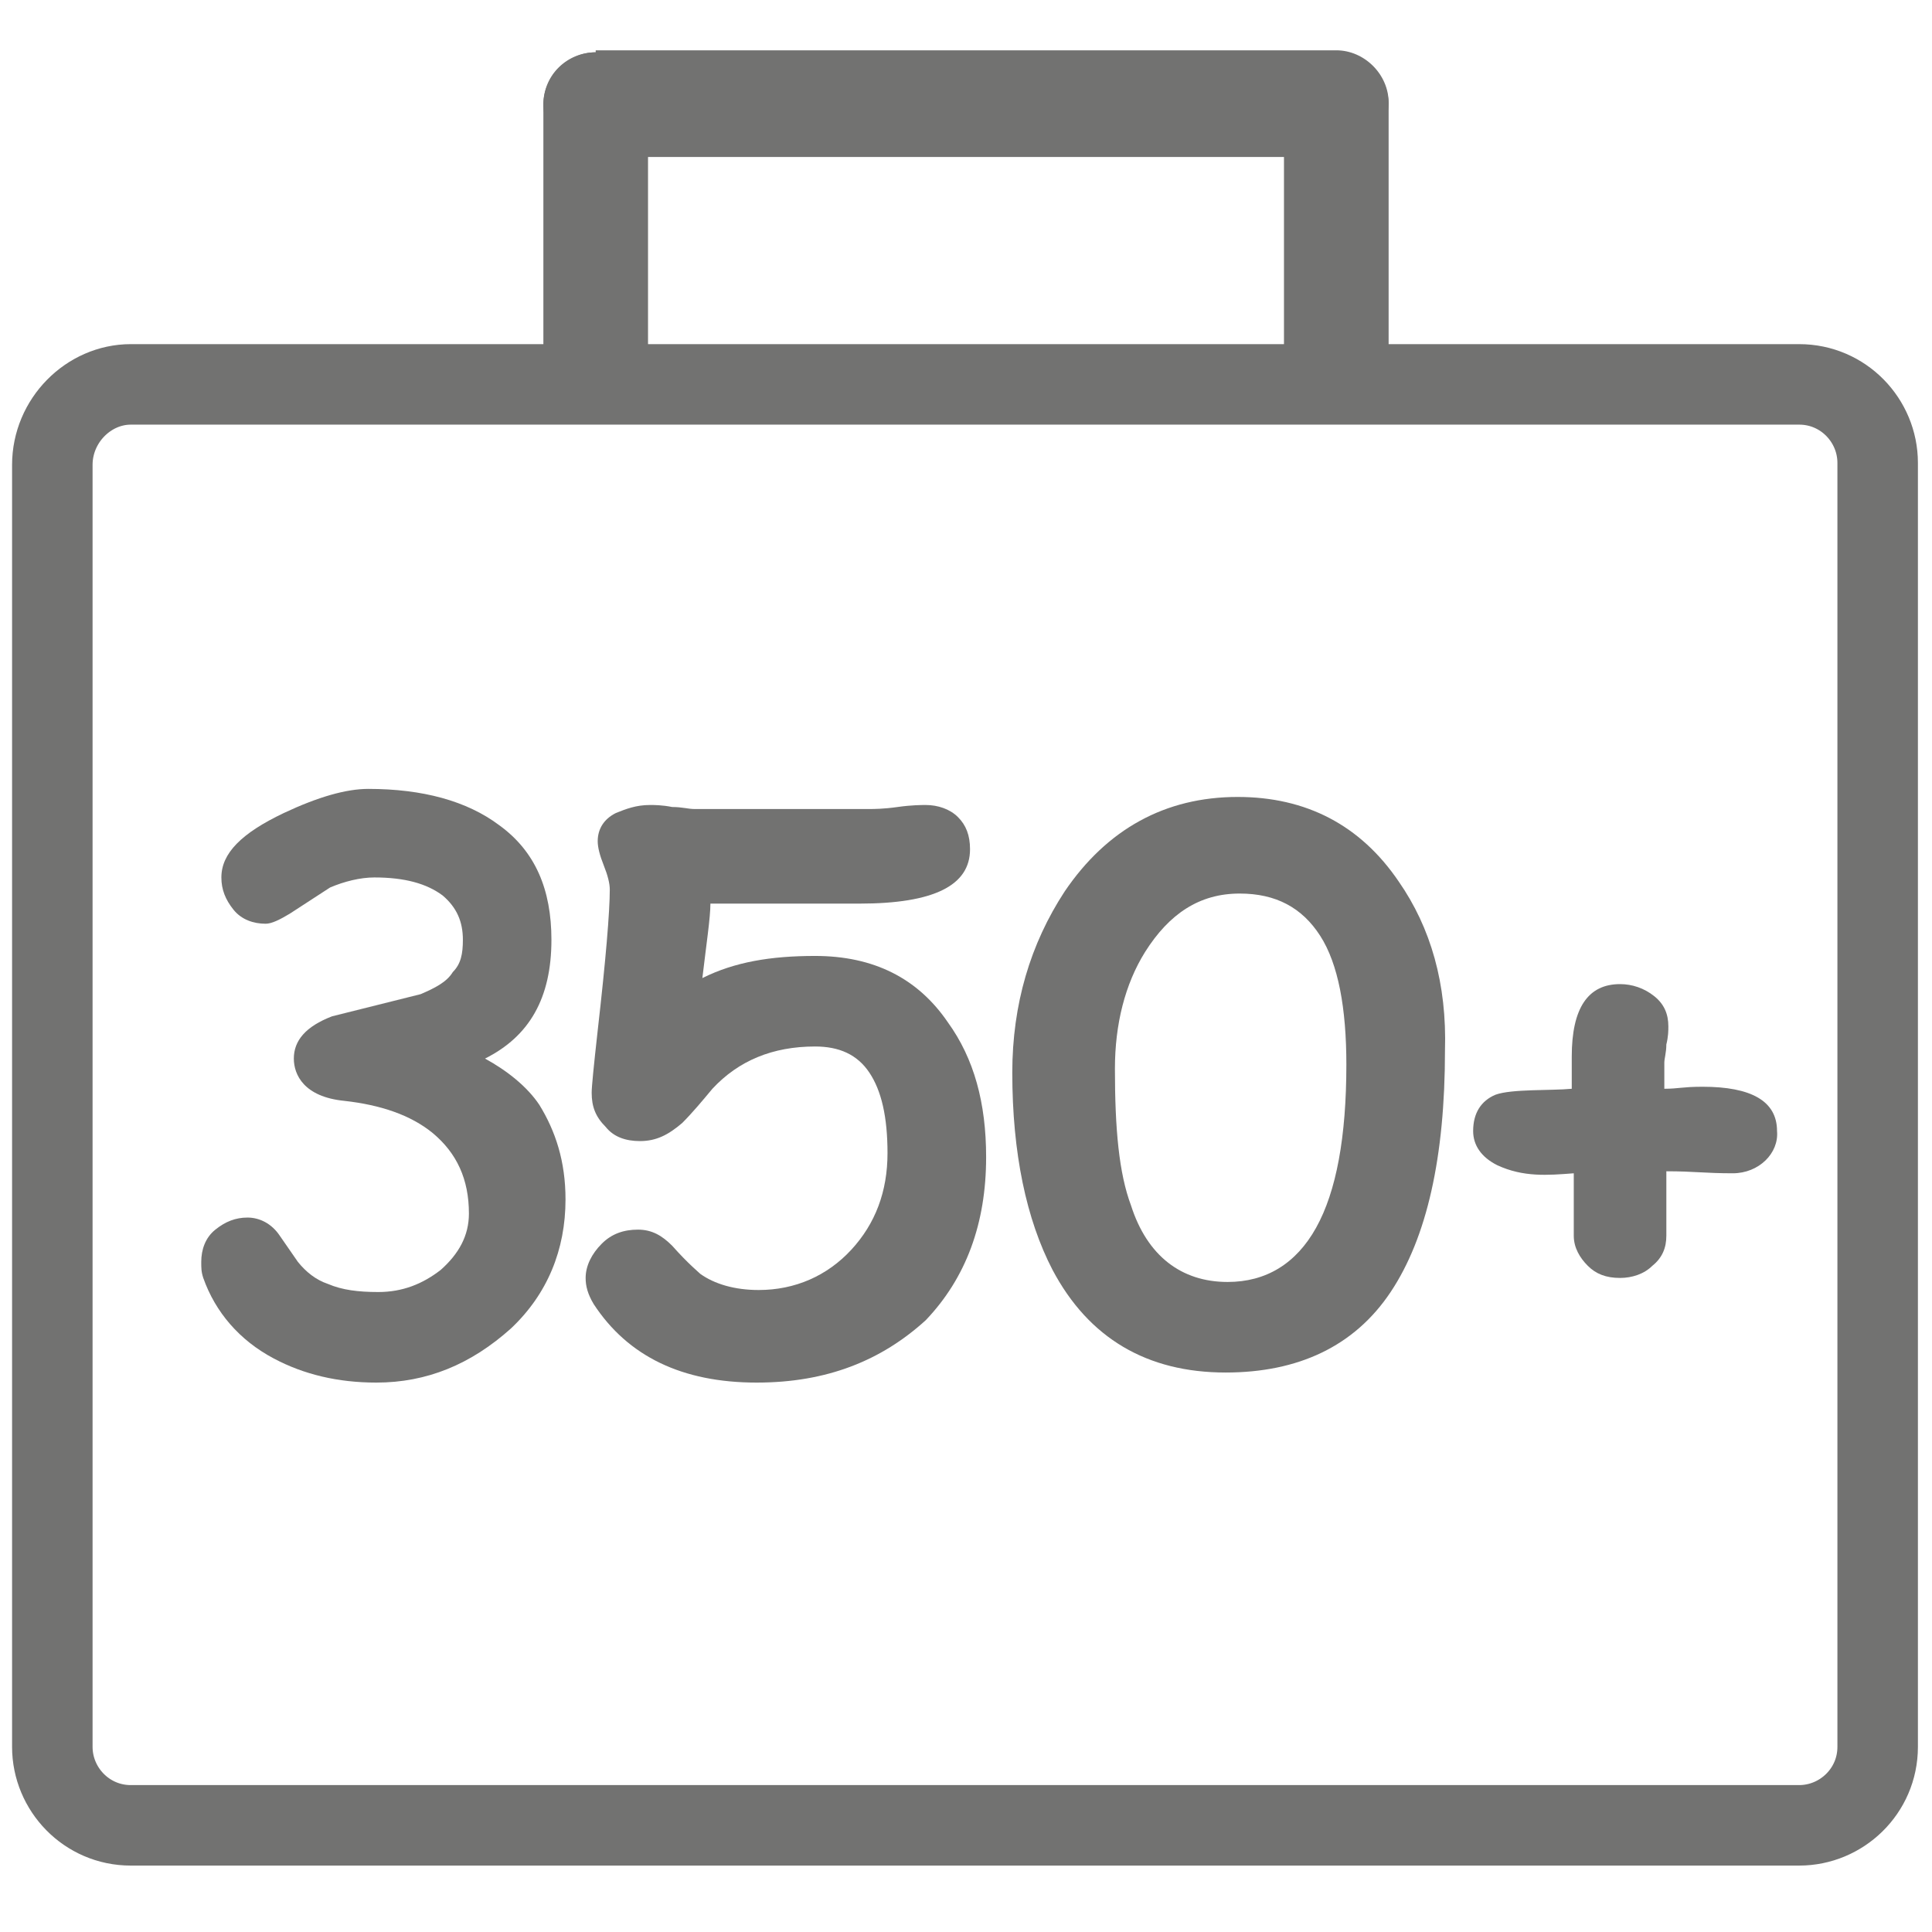
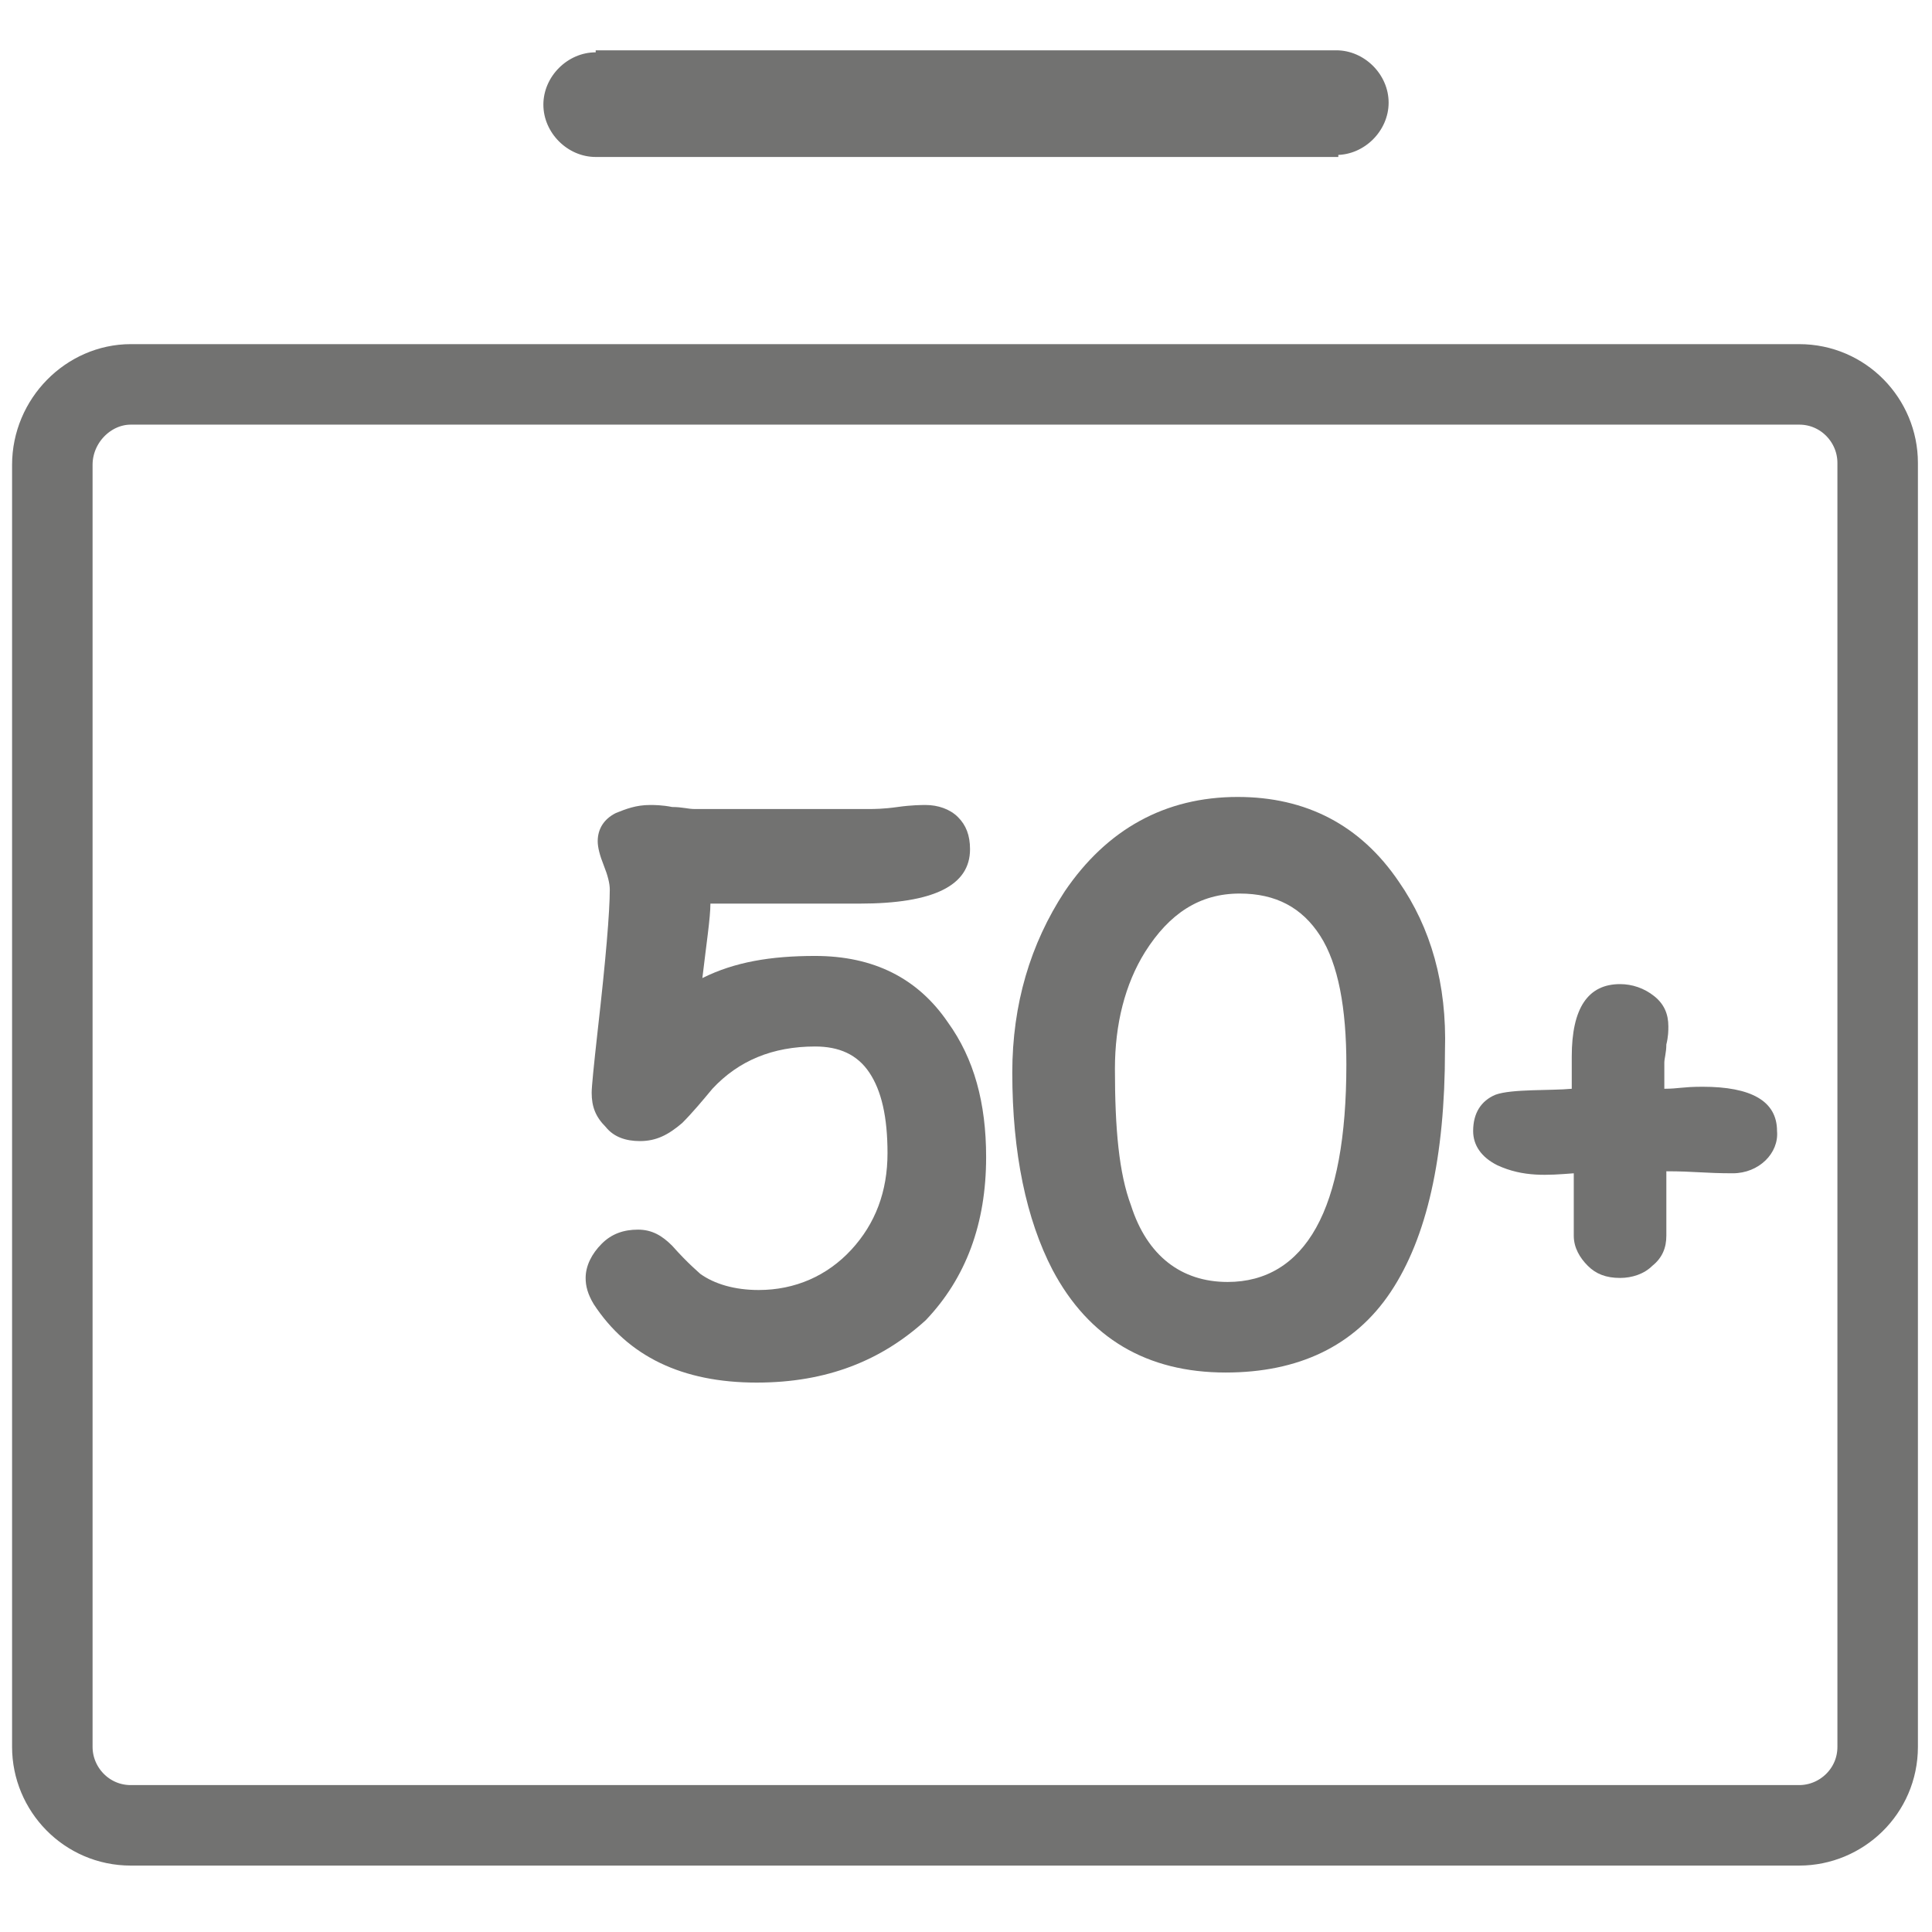
<svg xmlns="http://www.w3.org/2000/svg" version="1.1" id="Layer_1" x="0px" y="0px" viewBox="0 0 96 96" style="enable-background:new 0 0 96 96;" xml:space="preserve">
  <style type="text/css">
	.st0{fill:none;stroke:#727271;stroke-width:4;stroke-miterlimit:22.926;}
	.st1{fill:#727271;}
	.st2{fill:none;}
</style>
  <path class="st0" d="M6.5,19.1h82.9c2.2,0,3.9,1.8,3.9,3.9v63.8c0,2.2-1.8,3.9-3.9,3.9H6.5c-2.2,0-3.9-1.8-3.9-3.9V23.1  C2.6,20.9,4.4,19.1,6.5,19.1z" />
  <g>
    <path class="st1" d="M66.4,2.5c1.4,0,2.6,1.2,2.6,2.6s-1.2,2.6-2.6,2.6C66.4,7.8,66.4,2.5,66.4,2.5z M29.6,2.5h36.9v5.3H29.6V2.5z    M29.6,7.8c-1.4,0-2.6-1.2-2.6-2.6s1.2-2.6,2.6-2.6V7.8z" />
  </g>
  <g>
-     <path class="st1" d="M32.2,18.3c0,1.5-1.2,2.6-2.6,2.6S27,19.7,27,18.3H32.2z M32.2,5.2v13.1H27V5.2H32.2z M27,5.2   c0-1.5,1.2-2.6,2.6-2.6s2.6,1.2,2.6,2.6H27z" />
-   </g>
+     </g>
  <g>
-     <path class="st1" d="M69,18.3c0,1.5-1.2,2.6-2.6,2.6s-2.6-1.2-2.6-2.6C63.8,18.3,69,18.3,69,18.3z M69,5.2v13.1h-5.2V5.2H69z    M63.8,5.2c0-1.5,1.2-2.6,2.6-2.6S69,3.8,69,5.2H63.8z" />
-   </g>
+     </g>
  <path class="st1" d="M86.1,58.3c-1.4,0-1.9-0.1-3.3-0.1c0,0.4,0,0.9,0,1.6c0,0.8,0,1.4,0,1.6c0,0.6-0.2,1.1-0.7,1.5  c-0.4,0.4-1,0.6-1.6,0.6c-0.7,0-1.2-0.2-1.6-0.6c-0.4-0.4-0.7-0.9-0.7-1.5c0,0.2,0-0.9,0-3.1c-1.3,0.1-2.5,0.2-3.8-0.4  c-0.8-0.4-1.2-1-1.2-1.7c0-0.9,0.4-1.5,1.1-1.8c0.8-0.3,2.8-0.2,3.8-0.3c0-0.1,0-0.4,0-0.7c0-0.4,0-0.7,0-0.9c0-2.4,0.8-3.6,2.4-3.6  c0.6,0,1.2,0.2,1.7,0.6c0.5,0.4,0.7,0.9,0.7,1.5c0,0.2,0,0.5-0.1,0.9c0,0.4-0.1,0.7-0.1,0.9v1.3c0.7,0,0.9-0.1,1.9-0.1  c2.4,0,3.7,0.7,3.7,2.2C88.4,57.3,87.4,58.3,86.1,58.3L86.1,58.3z" />
  <path class="st1" d="M37.6,68.7c-3.7,0-6.4-1.3-8.1-3.9c-0.3-0.5-0.4-0.9-0.4-1.3c0-0.6,0.3-1.2,0.8-1.7s1.1-0.7,1.8-0.7  c0.7,0,1.2,0.3,1.7,0.8c0.8,0.9,1.3,1.3,1.4,1.4c0.7,0.5,1.7,0.8,2.9,0.8c1.8,0,3.4-0.7,4.6-2s1.8-2.9,1.8-4.8c0-1.8-0.3-3.1-0.9-4  c-0.6-0.9-1.5-1.3-2.7-1.3c-2.1,0-3.8,0.7-5.1,2.1c-0.5,0.6-1,1.2-1.5,1.7c-0.7,0.6-1.3,0.9-2.1,0.9c-0.7,0-1.3-0.2-1.7-0.7  c-0.5-0.5-0.7-1-0.7-1.7c0-0.3,0.1-1.3,0.3-3.1c0.4-3.5,0.6-5.9,0.6-7c0-0.3-0.1-0.7-0.3-1.2c-0.2-0.5-0.3-0.9-0.3-1.2  c0-0.6,0.3-1.1,0.9-1.4c0.5-0.2,1-0.4,1.7-0.4c0.2,0,0.6,0,1.1,0.1c0.5,0,0.8,0.1,1.1,0.1h8.7c0.2,0,0.7,0,1.4-0.1S45.8,40,46,40  c0.6,0,1.2,0.2,1.6,0.6c0.4,0.4,0.6,0.9,0.6,1.6c0,1.8-1.8,2.7-5.5,2.7c-0.3,0-0.7,0-1.1,0c-0.4,0-0.7,0-0.9,0h-5.4  c0,0.7-0.2,2-0.4,3.7c1.6-0.8,3.4-1.1,5.6-1.1c2.9,0,5.1,1.1,6.6,3.3c1.3,1.8,1.9,4,1.9,6.7c0,3.3-1,6-3,8.1  C43.8,67.6,41.1,68.7,37.6,68.7z" />
  <path class="st1" d="M69.5,43.8c-1.9-2.8-4.6-4.2-8-4.2c-3.6,0-6.5,1.6-8.6,4.7c-1.7,2.6-2.6,5.6-2.6,9c0,4,0.7,7.3,2,9.8  c1.8,3.4,4.7,5.1,8.6,5.1c3.6,0,6.4-1.3,8.2-4c1.8-2.7,2.7-6.7,2.7-12C71.9,48.9,71.1,46.1,69.5,43.8z M65.4,61  c-1,1.8-2.5,2.7-4.4,2.7c-2.3,0-4-1.3-4.8-3.8c-0.6-1.6-0.8-3.8-0.8-6.8c0-2.2,0.5-4.2,1.5-5.8c1.2-1.9,2.7-2.9,4.7-2.9  c1.8,0,3.1,0.7,4,2.1c0.9,1.4,1.3,3.6,1.3,6.4C66.9,56.5,66.4,59.2,65.4,61z" />
-   <path class="st1" d="M18.7,68.7c-1.9,0-3.6-0.4-5.1-1.2c-1.7-0.9-2.9-2.3-3.5-4c-0.1-0.3-0.1-0.5-0.1-0.8c0-0.6,0.2-1.2,0.7-1.6  c0.5-0.4,1-0.6,1.6-0.6c0.6,0,1.2,0.3,1.6,0.9l0.9,1.3c0.4,0.5,0.9,0.9,1.5,1.1c0.7,0.3,1.5,0.4,2.5,0.4c1.2,0,2.2-0.4,3.1-1.1  c0.9-0.8,1.4-1.7,1.4-2.8c0-1.7-0.6-3-1.8-4c-1.1-0.9-2.6-1.4-4.4-1.6c-2-0.2-2.5-1.3-2.5-2.1c0-0.9,0.6-1.6,1.9-2.1l4.4-1.1  c0.7-0.3,1.3-0.6,1.6-1.1c0.4-0.4,0.5-0.9,0.5-1.6c0-0.9-0.3-1.6-1-2.2c-0.8-0.6-1.9-0.9-3.4-0.9c-0.7,0-1.5,0.2-2.2,0.5l-2,1.3  c-0.5,0.3-0.9,0.5-1.2,0.5c-0.6,0-1.2-0.2-1.6-0.7c-0.4-0.5-0.6-1-0.6-1.6c0-1.2,1-2.2,3.1-3.2c1.7-0.8,3.1-1.2,4.2-1.2  c2.7,0,4.9,0.6,6.5,1.8c1.8,1.3,2.6,3.2,2.6,5.7c0,2.9-1.1,4.8-3.3,5.9c1.1,0.6,2.1,1.4,2.7,2.3c0.8,1.3,1.3,2.8,1.3,4.7  c0,2.5-0.9,4.7-2.7,6.4C23.4,67.8,21.2,68.7,18.7,68.7z" />
-   <polygon class="st2" points="50.6,73.3 53.9,73.3 53.9,73.3 50.6,73.3 " />
</svg>